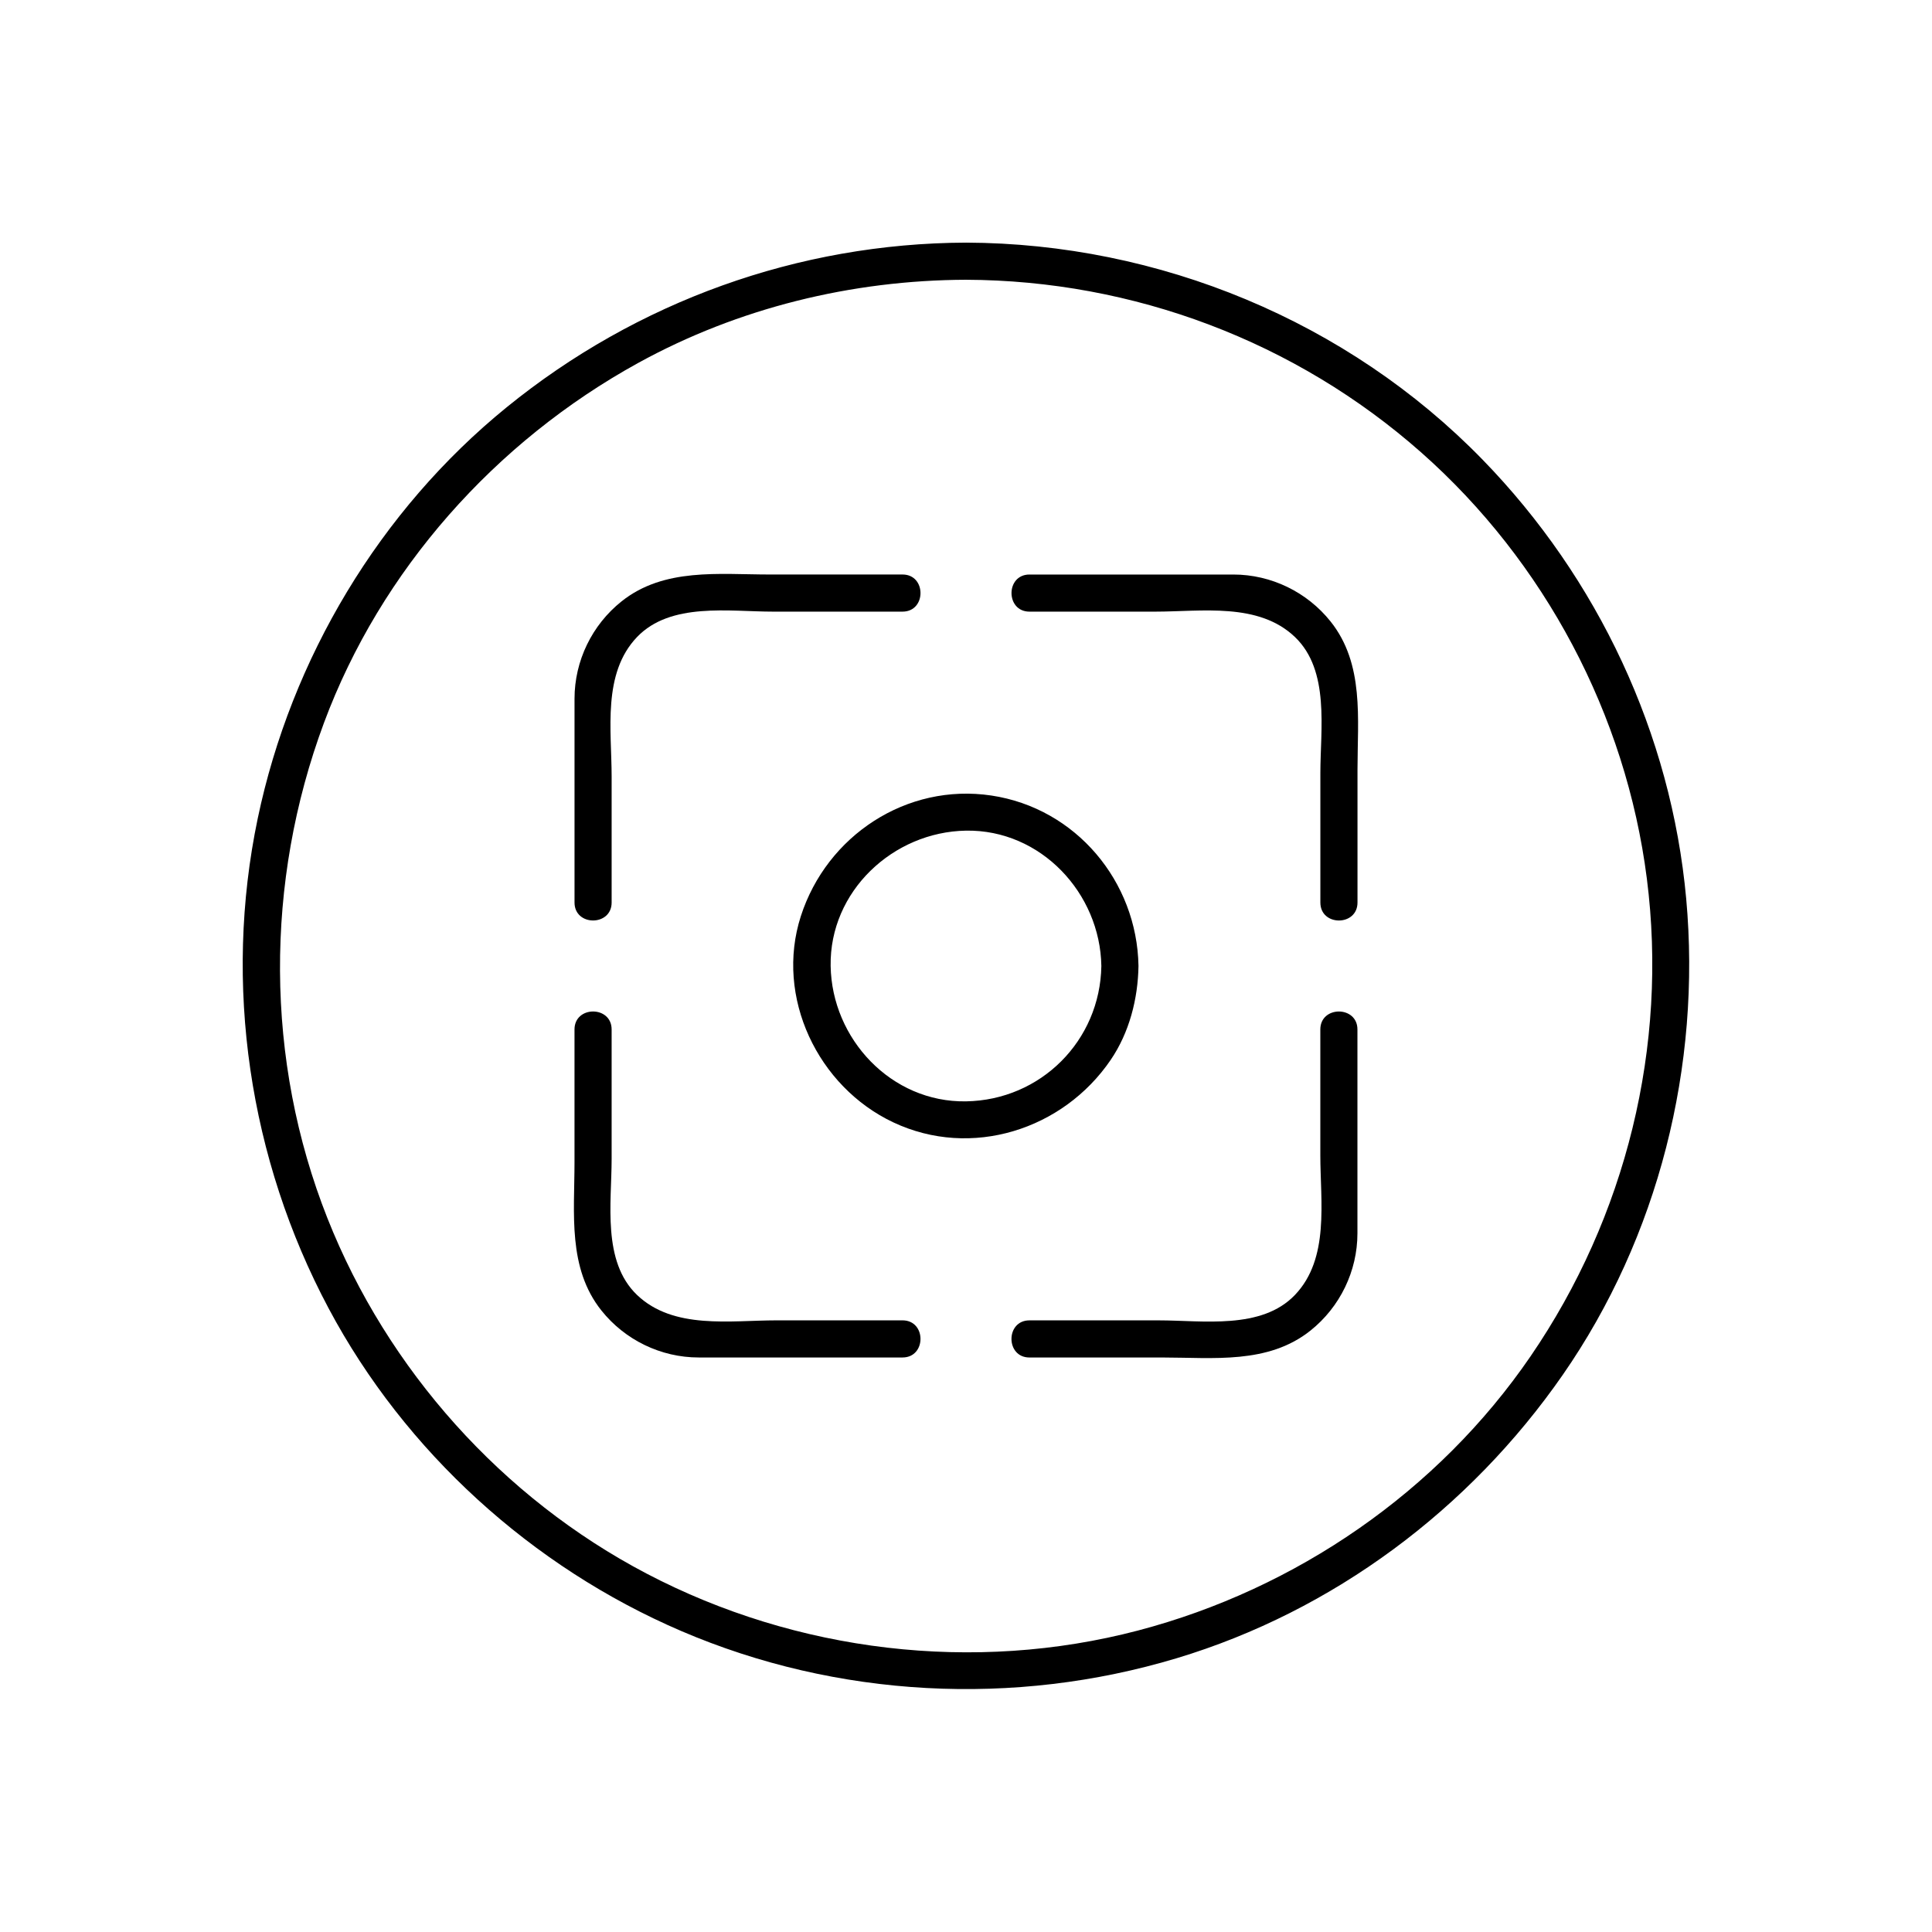
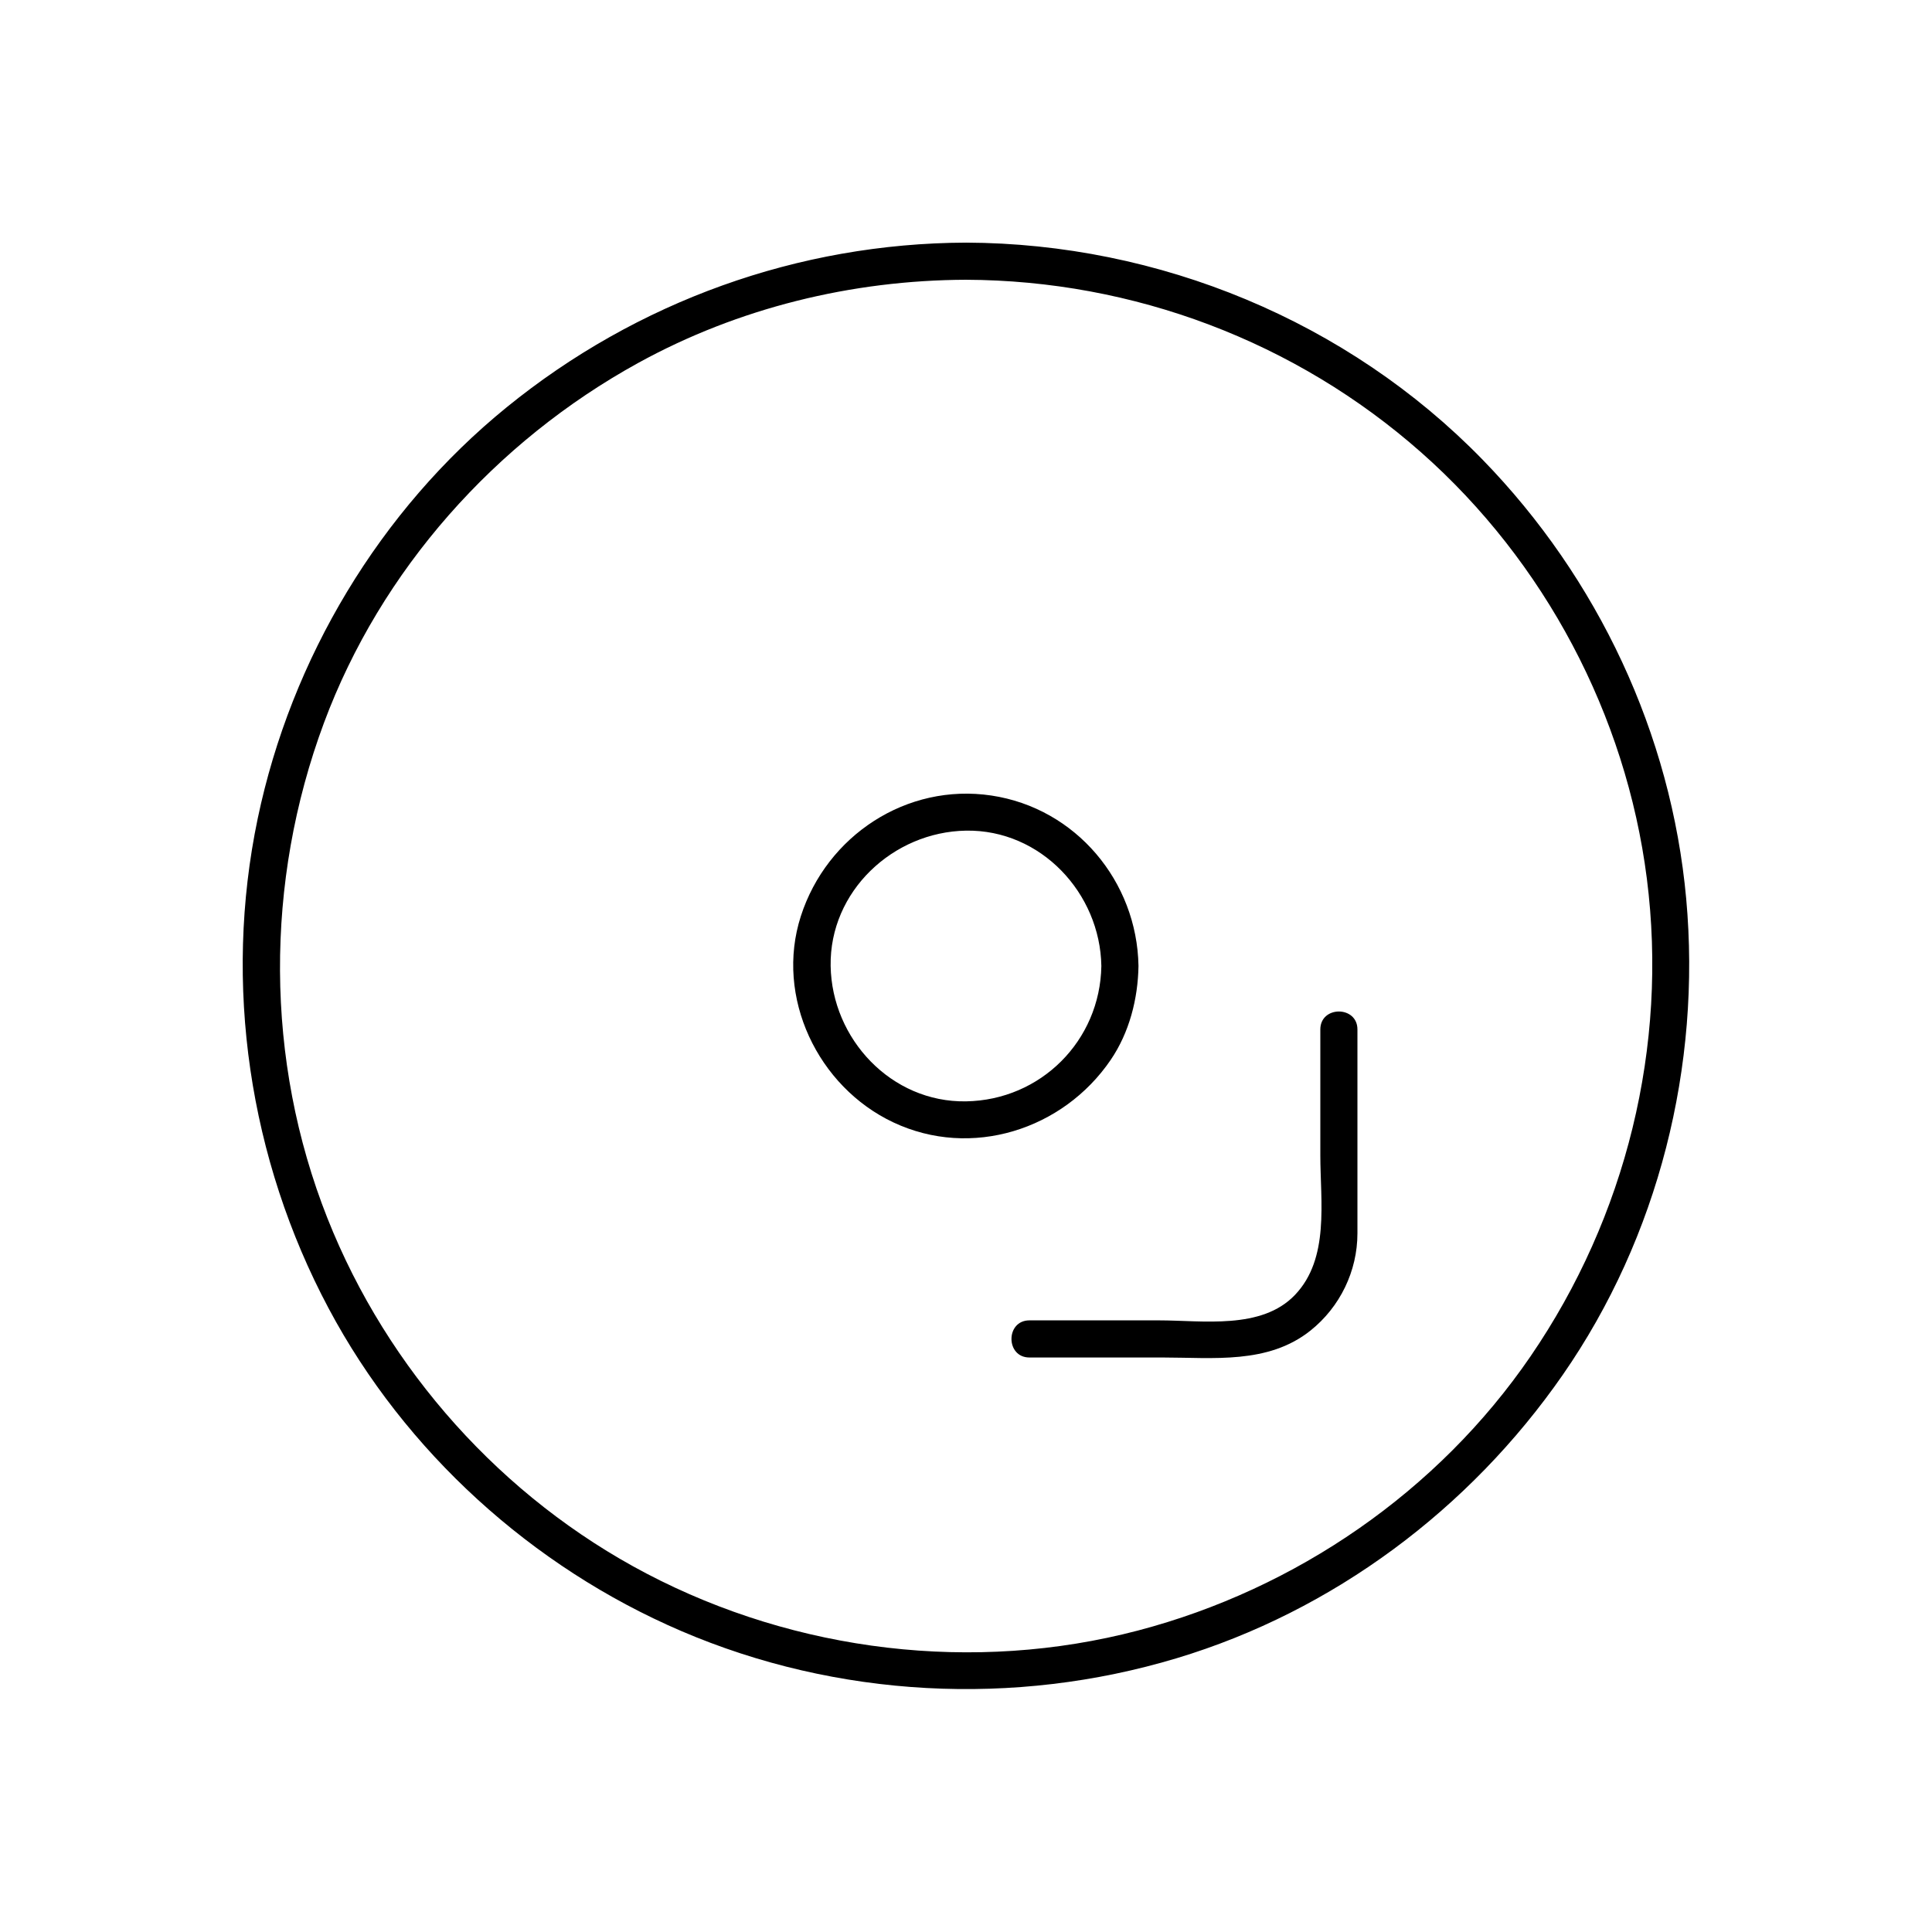
<svg xmlns="http://www.w3.org/2000/svg" fill="#000000" width="800px" height="800px" version="1.1" viewBox="144 144 512 512">
  <g>
-     <path d="m400 208.3c-44.457 0.16-87.266 15.609-121.73 43.633-33.66 27.371-57.098 66.566-65.969 108.96-9.195 43.934-2.277 90.289 18.789 129.84 20.254 38.031 53.891 68.527 93.426 85.496 41.312 17.73 88.293 20.16 131.31 7.219 41.523-12.492 77.641-39.555 102.3-75.066 25.402-36.574 36.762-81.973 32.734-126.21-3.981-43.707-23.398-84.949-53.953-116.35-35.754-36.742-85.785-57.34-136.91-57.523-6.348-0.023-6.344 9.816 0 9.84 44.379 0.16 87.367 16.355 120.64 45.766 32.715 28.914 54.262 69.562 59.789 112.88 5.68 44.473-5.519 89.703-30.801 126.63-24.527 35.836-62.168 61.703-104.06 72.695-43.422 11.391-90.496 5.707-130.19-15.082-38.281-20.047-68.684-54.016-84.594-94.168-16.605-41.906-16.617-89.113-0.938-131.27 15.09-40.578 45.457-74.582 83.246-95.387 26.547-14.617 56.66-21.957 86.906-22.066 6.344-0.023 6.344-9.867 0-9.84z" />
-     <path d="m296.25 416.82v35.25c0 13.434-1.844 27.973 7.125 39.219 6.234 7.82 15.758 12.457 25.785 12.457h13.359 39.852 0.809c6.348 0 6.348-9.84 0-9.84h-33.359c-12.297 0-27.328 2.516-37-6.731-9.289-8.883-6.731-24.422-6.731-36.051v-34.309c0-6.344-9.84-6.344-9.84 0.004z" />
+     <path d="m400 208.3c-44.457 0.16-87.266 15.609-121.73 43.633-33.66 27.371-57.098 66.566-65.969 108.96-9.195 43.934-2.277 90.289 18.789 129.84 20.254 38.031 53.891 68.527 93.426 85.496 41.312 17.73 88.293 20.16 131.31 7.219 41.523-12.492 77.641-39.555 102.3-75.066 25.402-36.574 36.762-81.973 32.734-126.21-3.981-43.707-23.398-84.949-53.953-116.35-35.754-36.742-85.785-57.34-136.91-57.523-6.348-0.023-6.344 9.816 0 9.84 44.379 0.16 87.367 16.355 120.64 45.766 32.715 28.914 54.262 69.562 59.789 112.88 5.68 44.473-5.519 89.703-30.801 126.63-24.527 35.836-62.168 61.703-104.06 72.695-43.422 11.391-90.496 5.707-130.19-15.082-38.281-20.047-68.684-54.016-84.594-94.168-16.605-41.906-16.617-89.113-0.938-131.27 15.09-40.578 45.457-74.582 83.246-95.387 26.547-14.617 56.66-21.957 86.906-22.066 6.344-0.023 6.344-9.867 0-9.84" />
    <path d="m493.9 416.82v33.359c0 12.293 2.516 27.328-6.731 37-8.883 9.289-24.422 6.731-36.051 6.731h-34.309c-6.344 0-6.344 9.84 0 9.84h35.25c13.434 0 27.973 1.844 39.219-7.125 7.82-6.234 12.457-15.758 12.457-25.785v-13.359-39.852-0.809c0.004-6.348-9.836-6.348-9.836 0z" />
-     <path d="m416.82 306.09h33.359c12.293 0 27.328-2.516 37 6.731 9.289 8.883 6.731 24.422 6.731 36.051v34.309c0 6.348 9.84 6.348 9.84 0v-35.25c0-13.434 1.844-27.973-7.125-39.219-6.234-7.82-15.758-12.457-25.785-12.457h-13.359-39.852-0.809c-6.348-0.004-6.348 9.836 0 9.836z" />
-     <path d="m306.09 383.18v-33.359c0-12.297-2.516-27.328 6.731-37 8.883-9.289 24.422-6.731 36.051-6.731h34.309c6.348 0 6.348-9.84 0-9.84h-35.25c-13.434 0-27.973-1.844-39.219 7.125-7.82 6.234-12.457 15.758-12.457 25.785v13.359 39.852 0.809c-0.004 6.344 9.836 6.344 9.836 0z" />
    <path d="m435.87 400c-0.328 19.809-16.062 35.543-35.871 35.871s-35.551-16.555-35.871-35.871c-0.328-19.809 16.555-35.551 35.871-35.871 19.812-0.328 35.555 16.555 35.871 35.871 0.105 6.34 9.945 6.348 9.84 0-0.371-22.418-16.605-41.828-38.977-45.176-22.457-3.359-43.621 10.609-50.504 31.973-6.906 21.438 4.504 45.223 24.52 54.648 20.66 9.73 44.965 1.973 57.59-16.555 4.949-7.266 7.227-16.18 7.371-24.891 0.105-6.352-9.734-6.34-9.84 0z" />
  </g>
</svg>